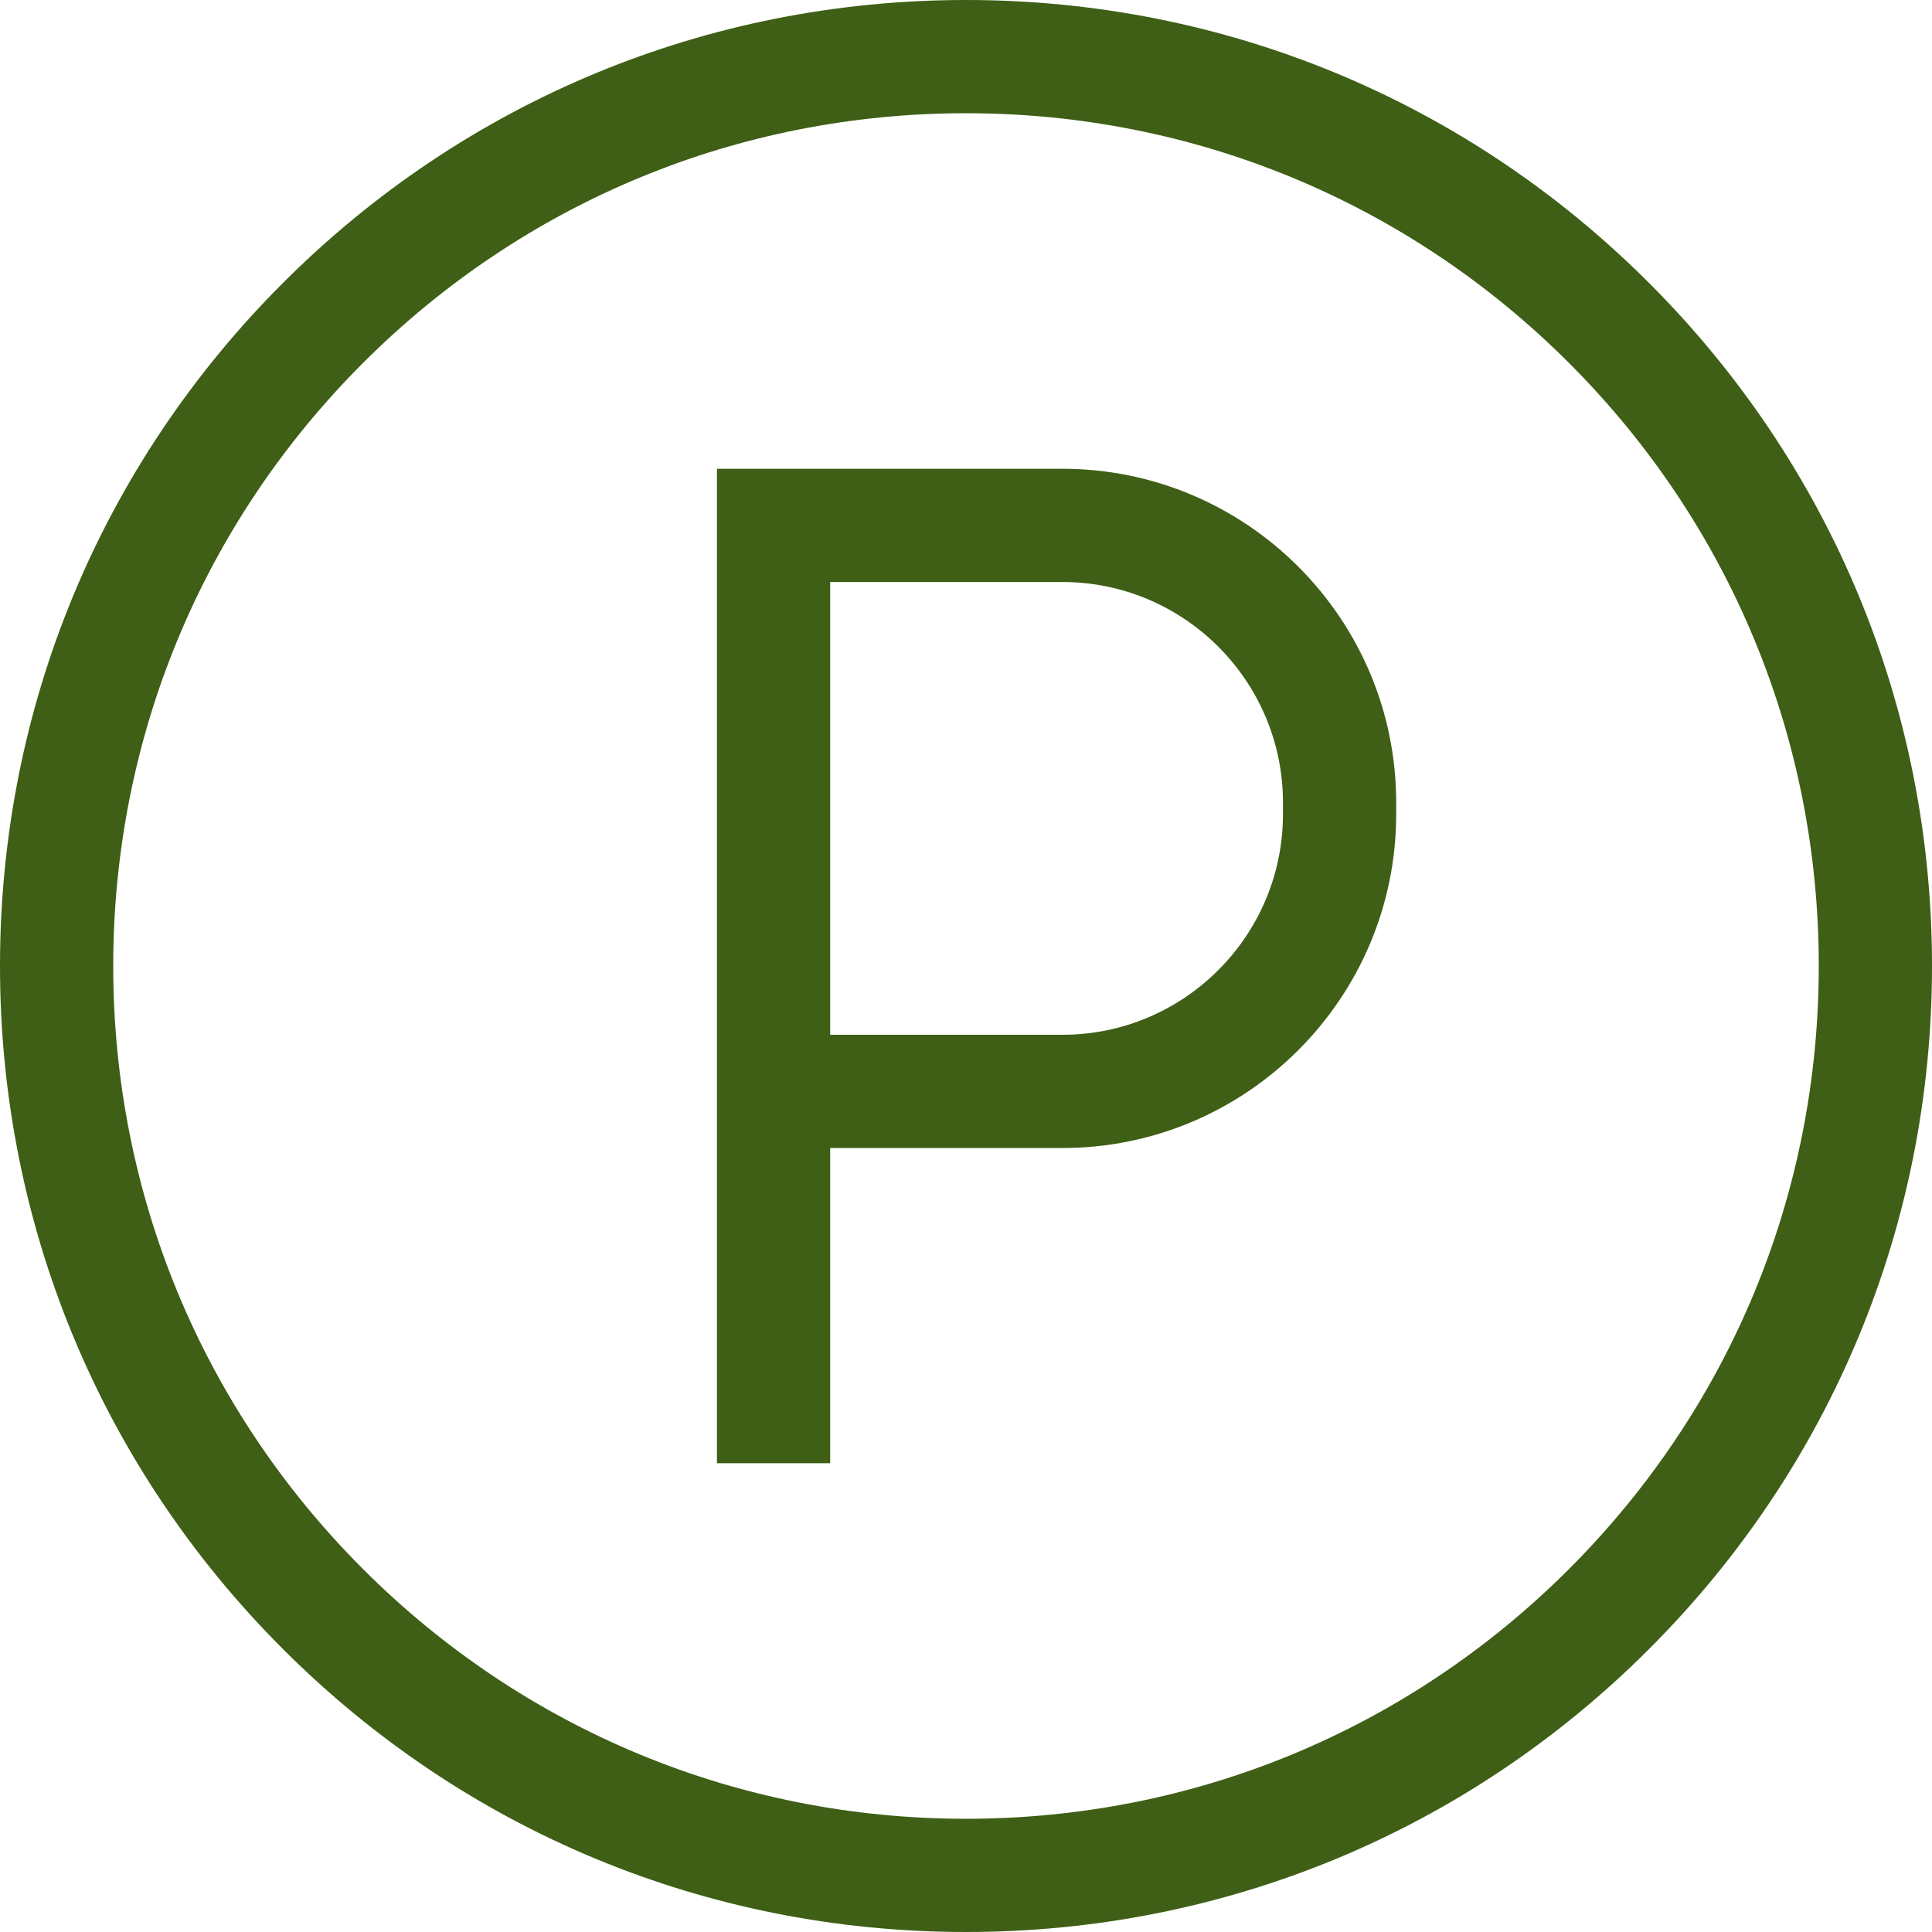
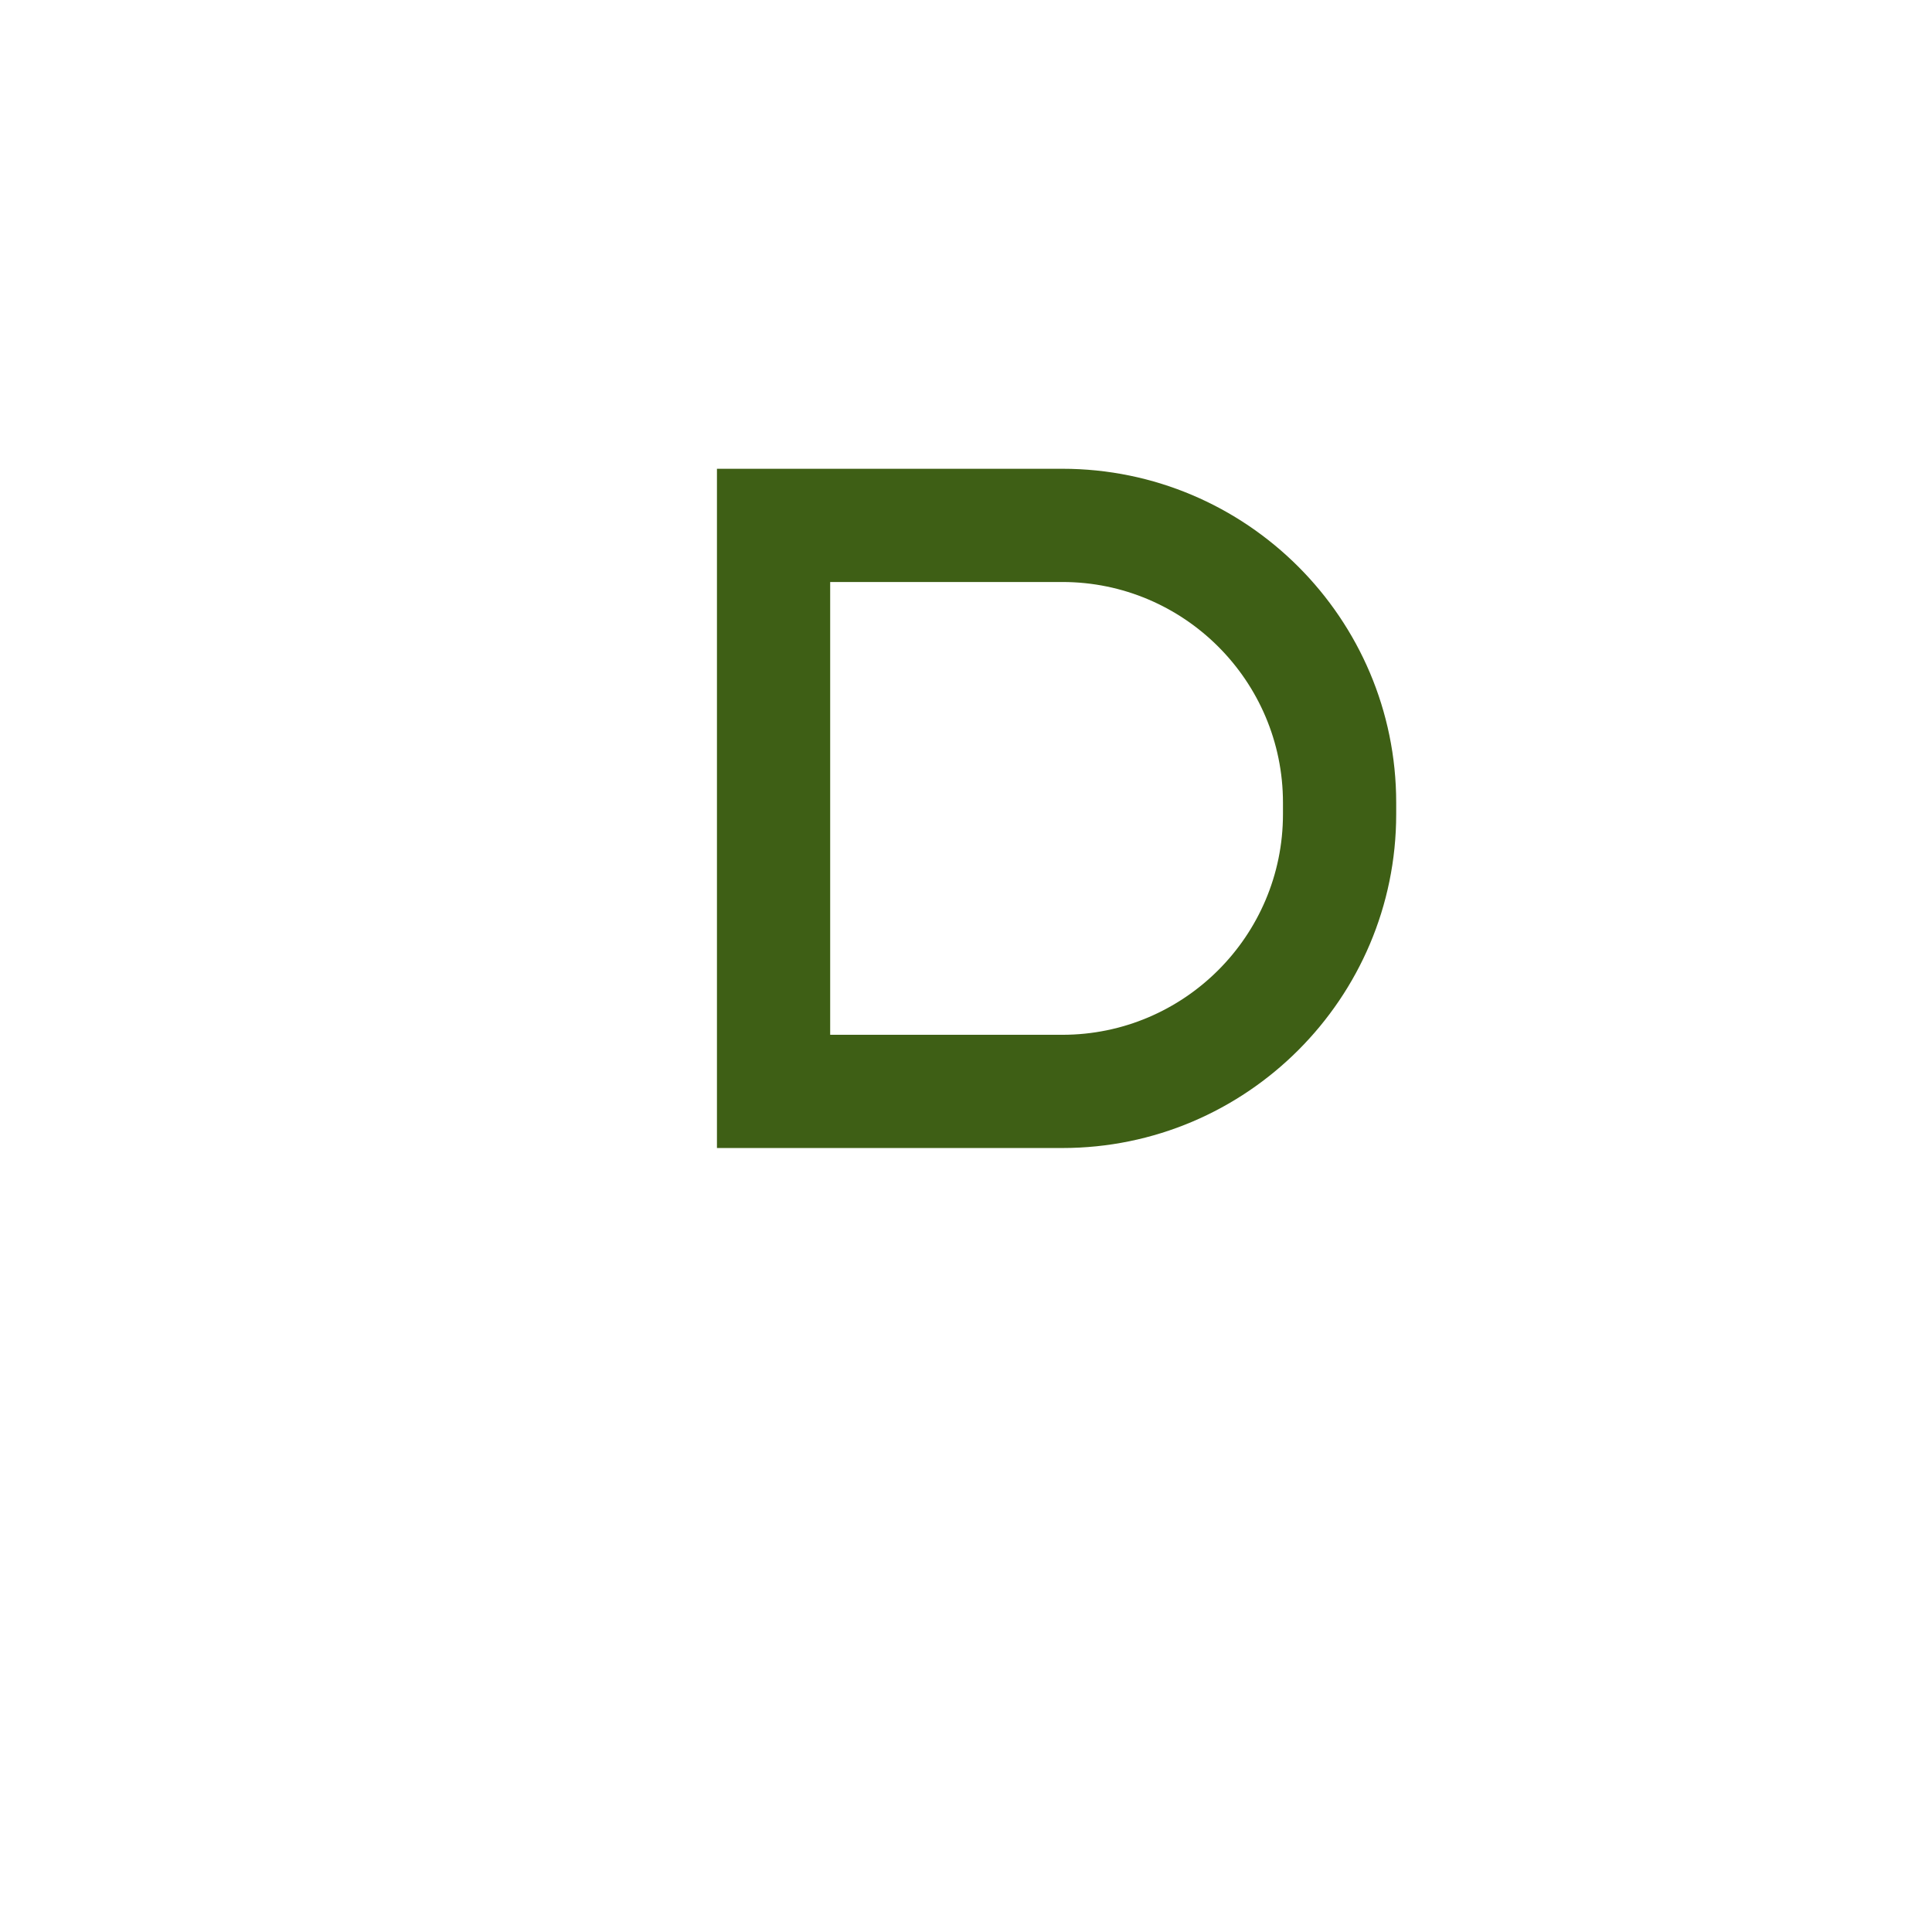
<svg xmlns="http://www.w3.org/2000/svg" width="33" height="33" viewBox="0 0 33 33" fill="none">
-   <path d="M18.146 8.007H12.246V24.993H14.18V19.609H18.146C21.29 19.609 23.848 17.051 23.848 13.907V13.709C23.848 10.565 21.29 8.007 18.146 8.007ZM21.914 13.907C21.914 15.985 20.224 17.675 18.146 17.675H14.18V9.941H18.146C20.224 9.941 21.914 11.631 21.914 13.709V13.907Z" fill="#3E5F15" />
-   <path d="M28.167 4.833C25.051 1.716 20.907 0 16.5 0C12.093 0 7.949 1.716 4.833 4.833C1.716 7.949 0 12.093 0 16.5C0 20.907 1.716 25.051 4.833 28.167C7.949 31.284 12.093 33 16.5 33C20.907 33 25.051 31.284 28.167 28.167C31.284 25.051 33 20.907 33 16.5C33 12.093 31.284 7.949 28.167 4.833ZM26.8 26.8C24.049 29.551 20.391 31.066 16.5 31.066C12.609 31.066 8.951 29.551 6.2 26.8C3.449 24.049 1.934 20.391 1.934 16.5C1.934 12.609 3.449 8.951 6.2 6.2C8.951 3.449 12.609 1.934 16.5 1.934C20.391 1.934 24.049 3.449 26.8 6.2C29.551 8.951 31.066 12.609 31.066 16.5C31.066 20.391 29.551 24.049 26.8 26.8Z" fill="#3E5F15" />
+   <path d="M18.146 8.007H12.246V24.993V19.609H18.146C21.29 19.609 23.848 17.051 23.848 13.907V13.709C23.848 10.565 21.29 8.007 18.146 8.007ZM21.914 13.907C21.914 15.985 20.224 17.675 18.146 17.675H14.18V9.941H18.146C20.224 9.941 21.914 11.631 21.914 13.709V13.907Z" fill="#3E5F15" />
</svg>